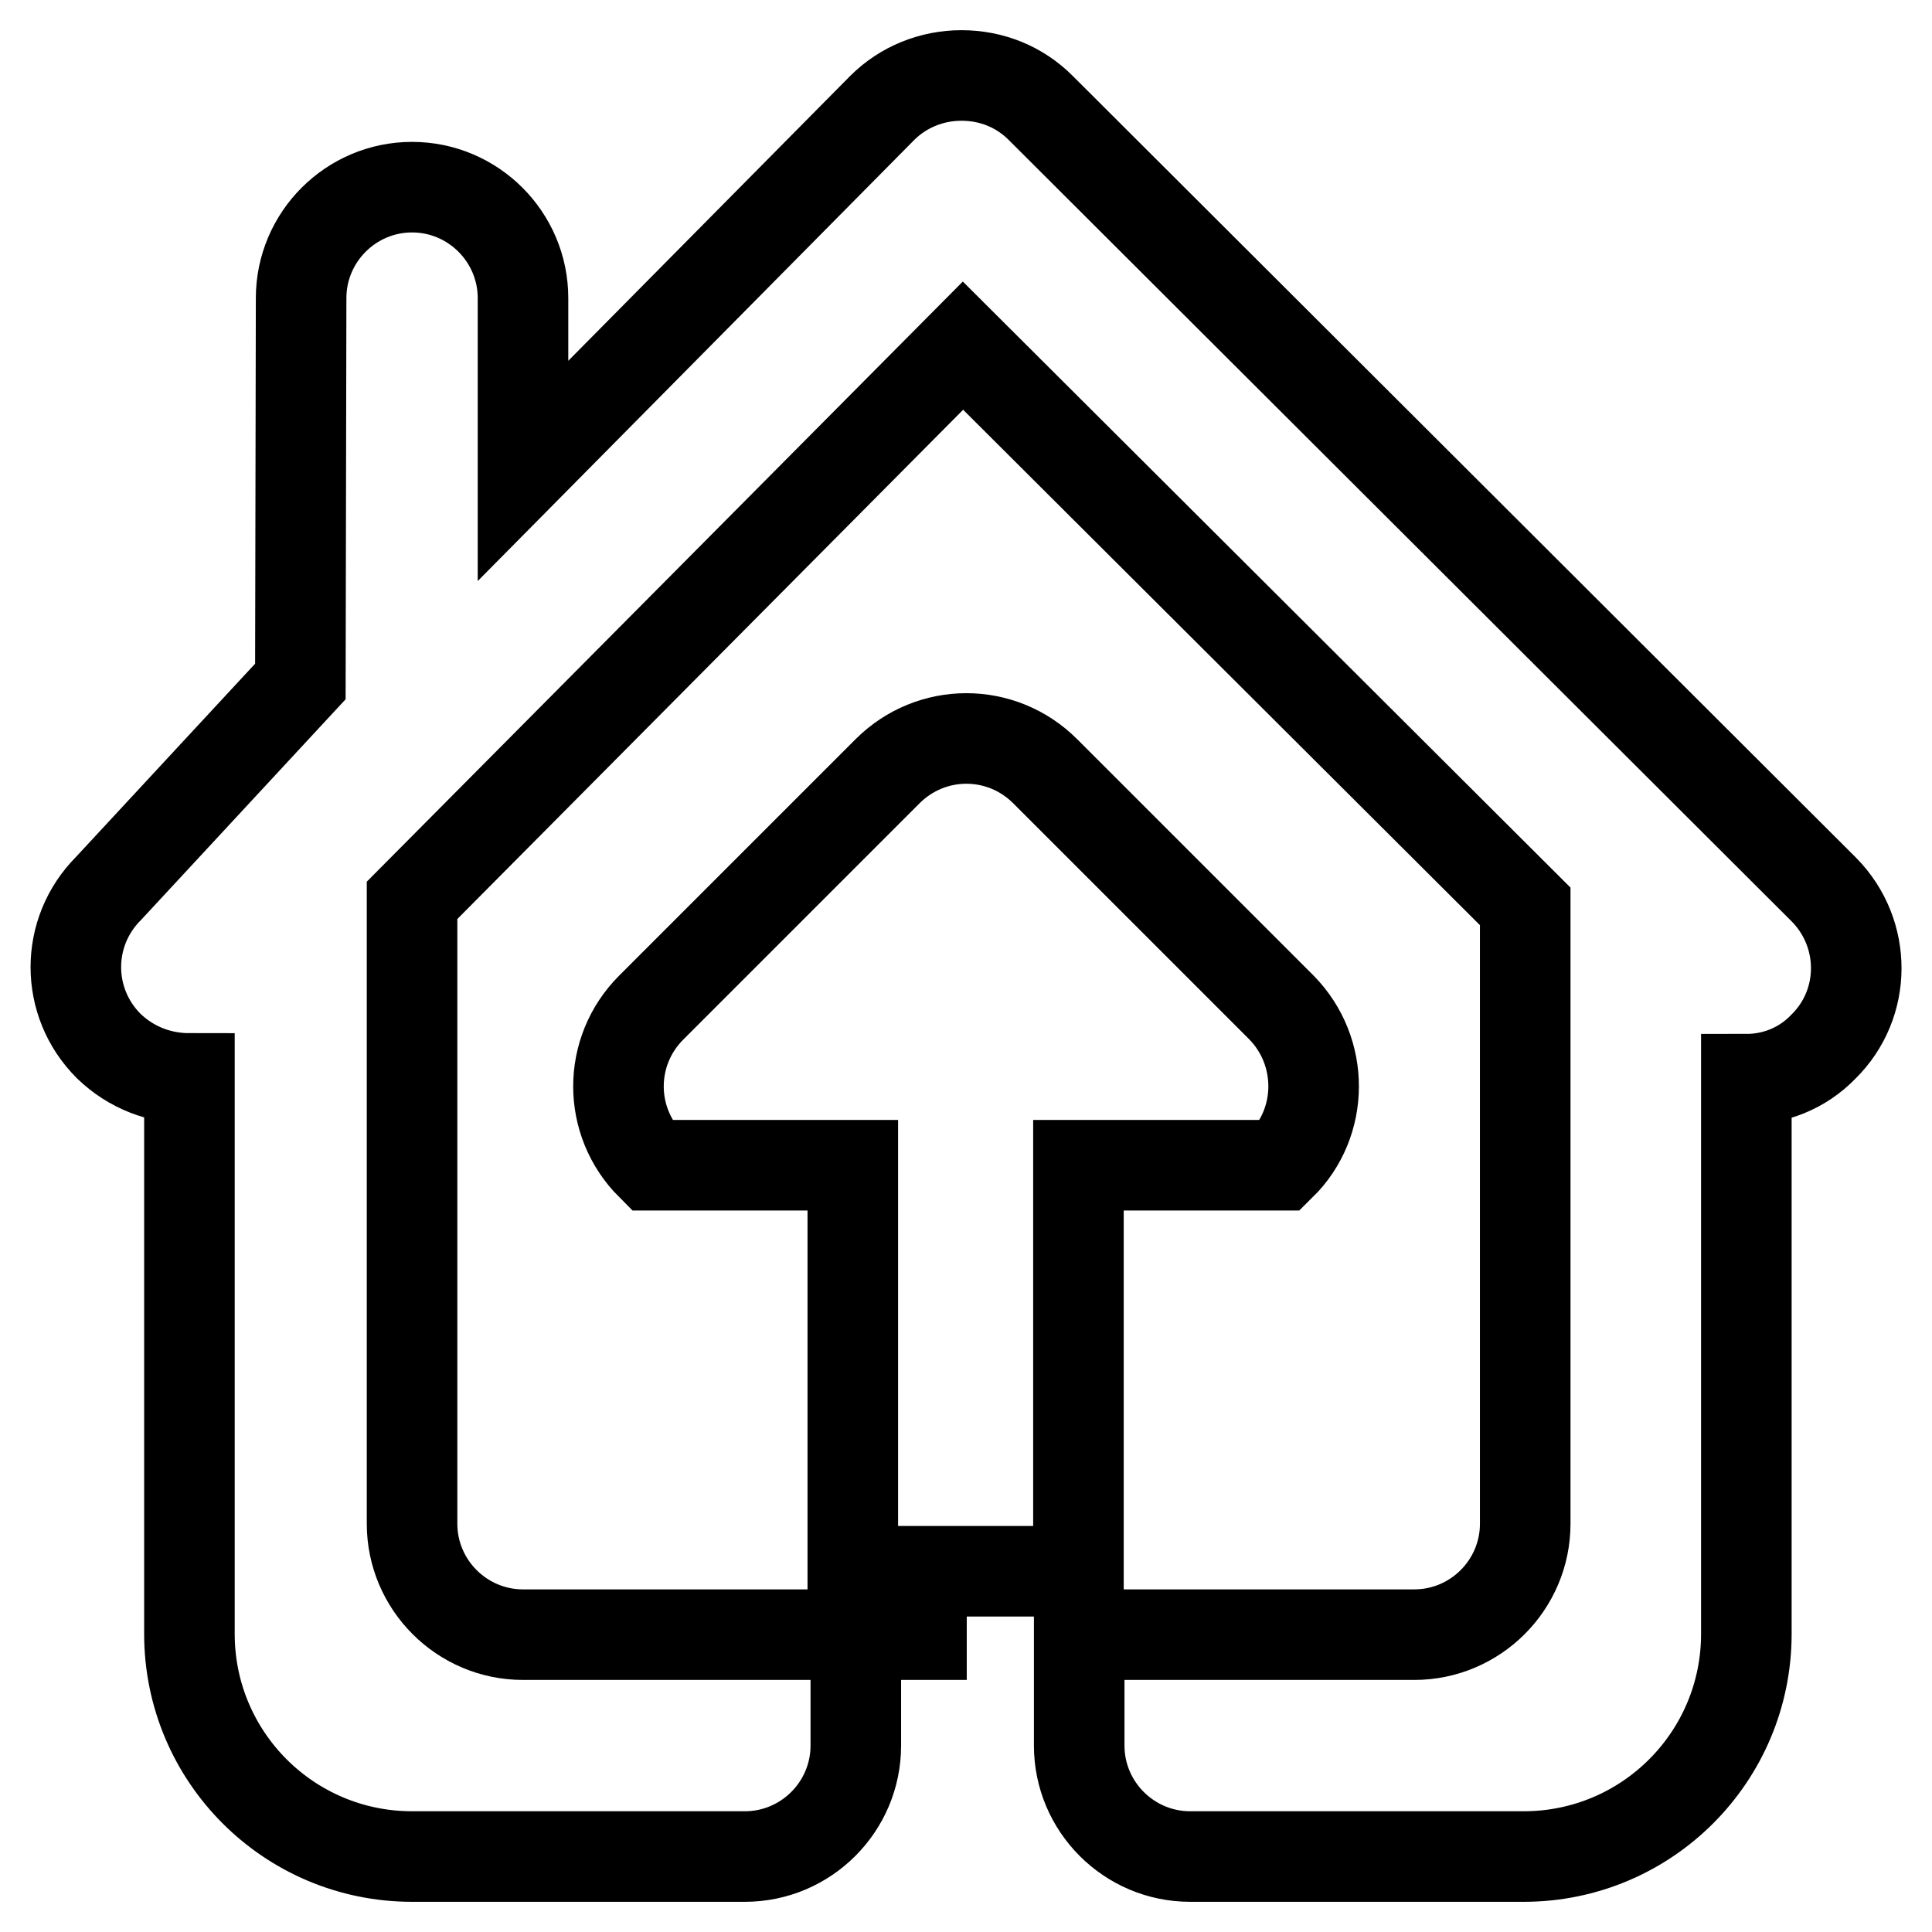
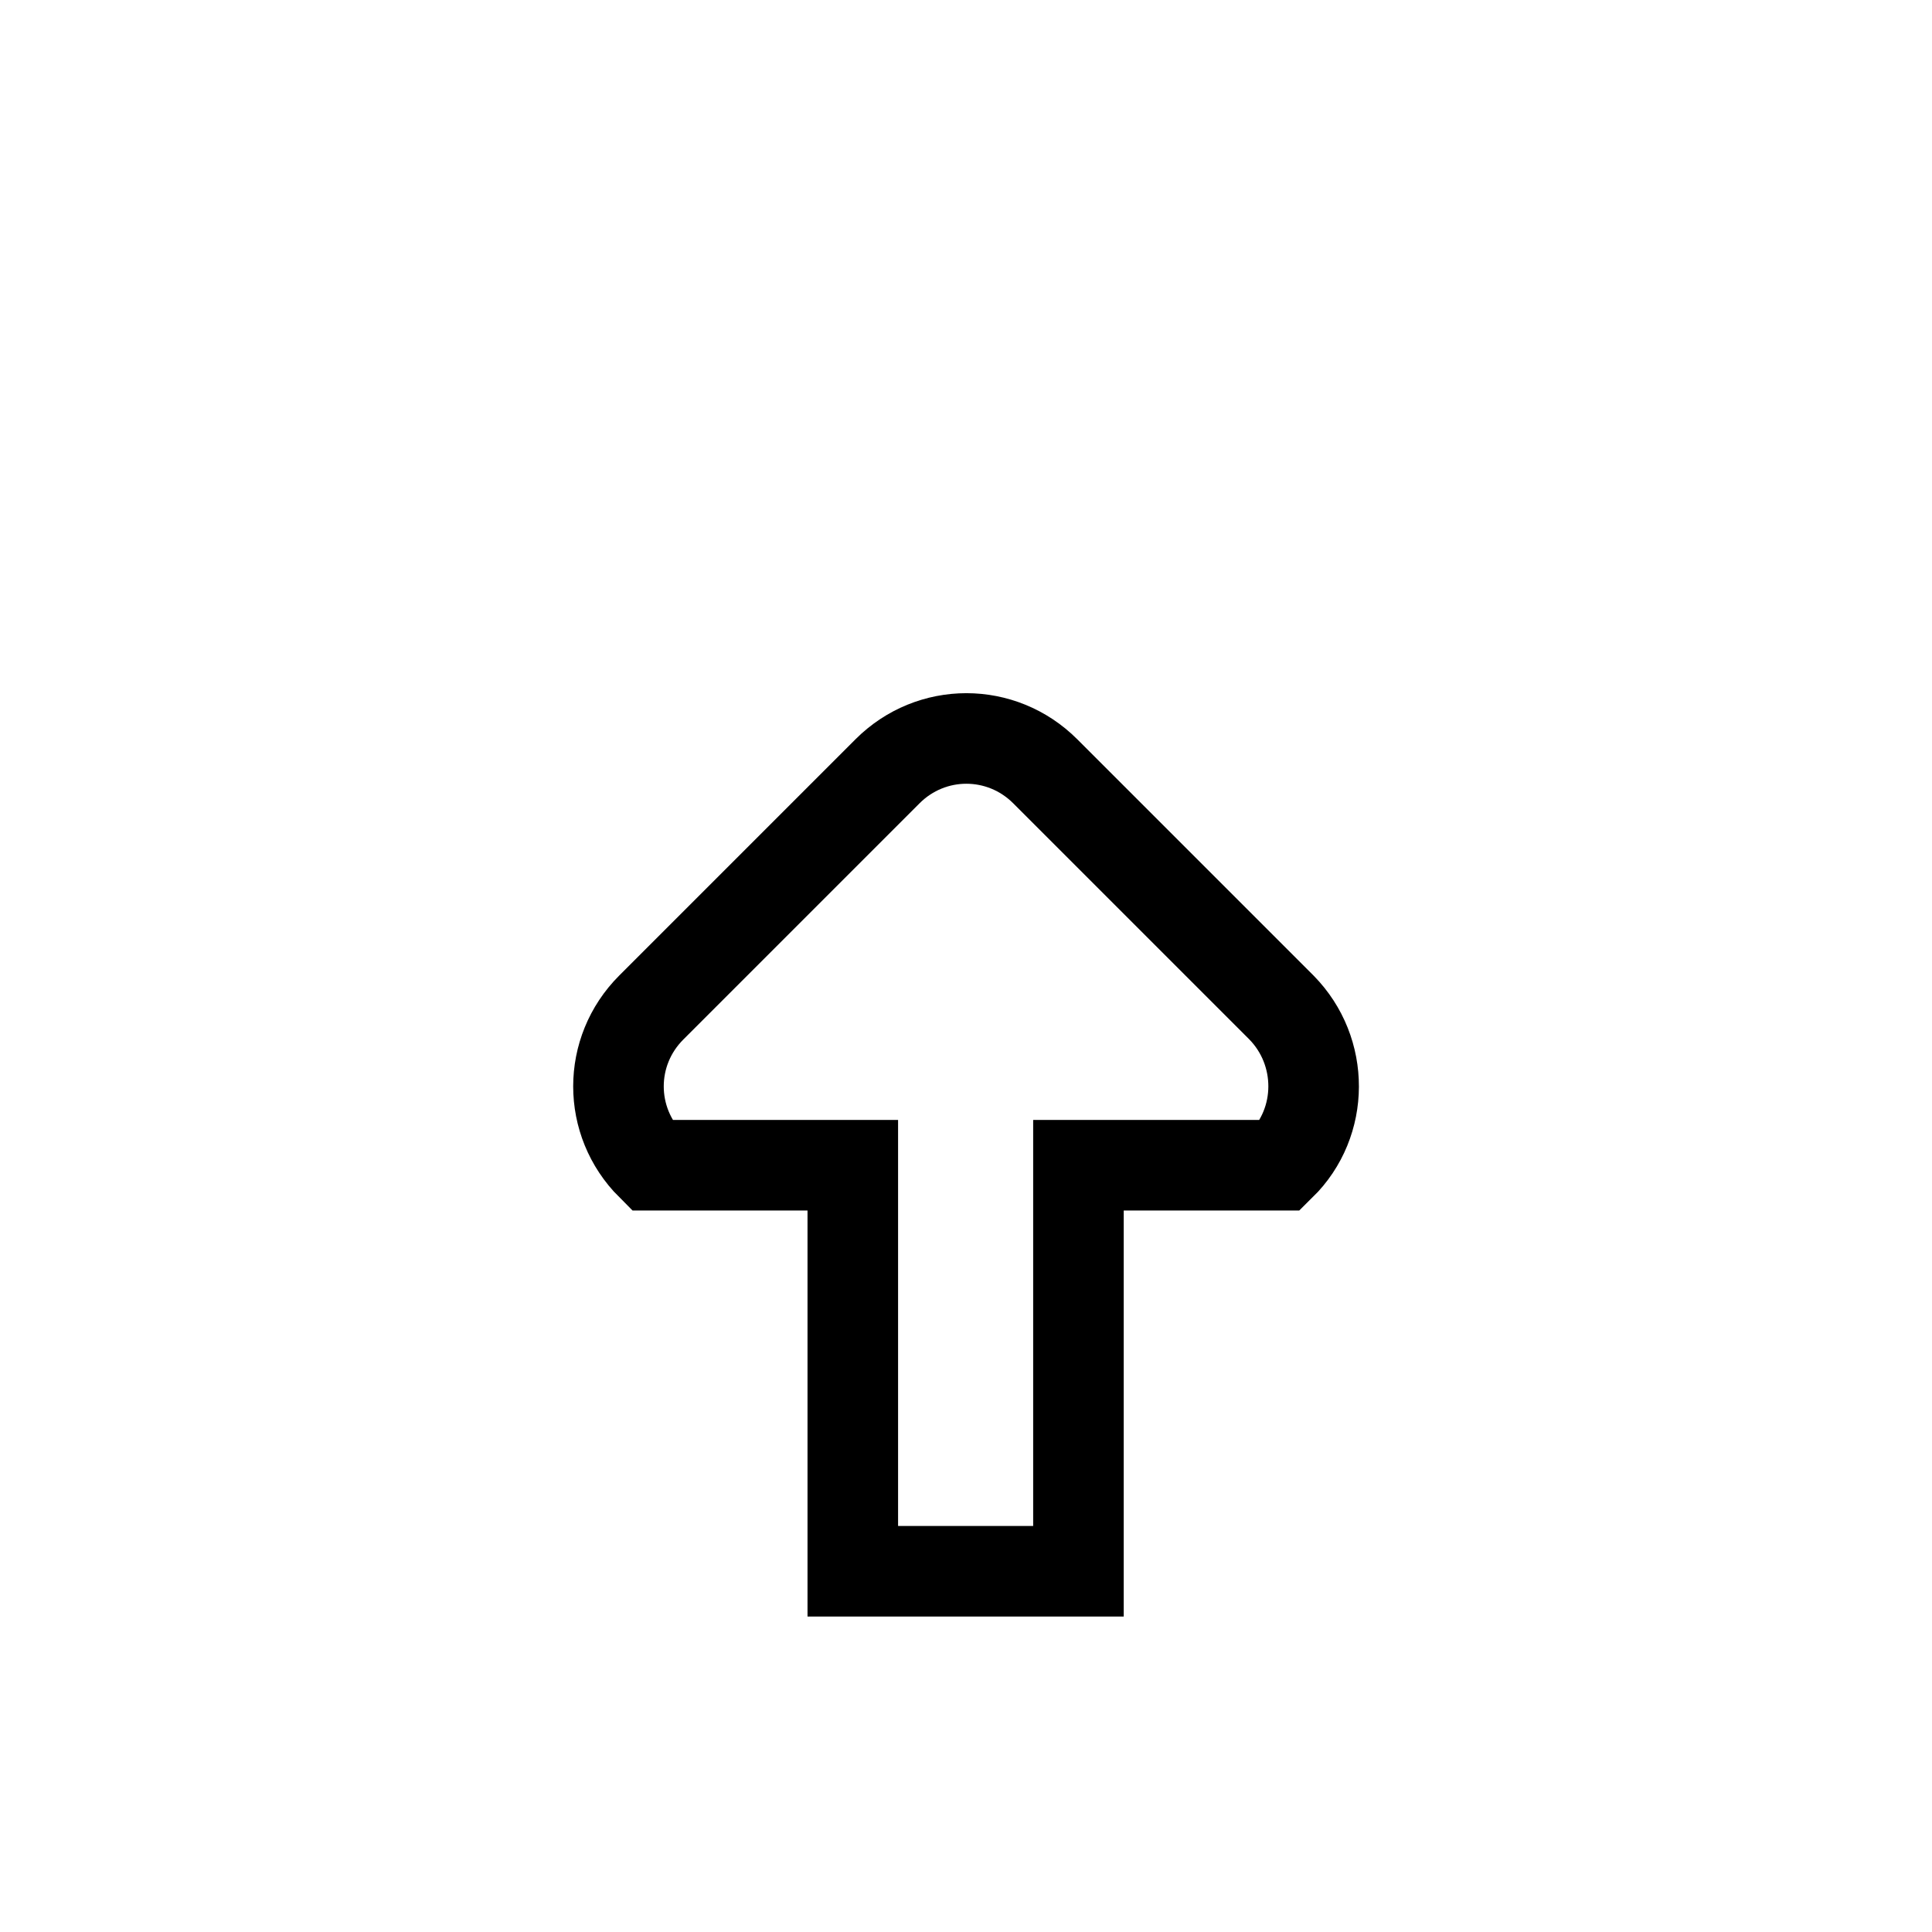
<svg xmlns="http://www.w3.org/2000/svg" version="1.1" x="0px" y="0px" viewBox="0 0 256 256" enable-background="new 0 0 256 256" xml:space="preserve">
  <g>
    <g>
      <path stroke-width="12" fill-opacity="0" stroke="#000000" d="M169.7,154.4h-26.8v53.8h-29.9v-53.8H86.3c-5.8-5.8-5.8-15.1,0-20.9l31.3-31.3c5.8-5.8,15.1-5.8,20.9,0l31.3,31.3C175.5,139.3,175.5,148.7,169.7,154.4z" />
-       <path stroke-width="12" fill-opacity="0" stroke="#000000" d="M241.7,117.9L137.9,14.3c-2.8-2.8-6.5-4.3-10.5-4.3c-3.9,0-7.7,1.5-10.5,4.3L69.3,62.4V39.5c0-8.1-6.6-14.7-14.7-14.7c-8.1,0-14.7,6.6-14.7,14.7l-0.1,50.8l-25.4,27.4c-5.8,5.8-5.8,15.1,0,20.9c3,2.9,6.8,4.3,10.7,4.3v73.6c0,16.3,13.2,29.5,29.5,29.5H84h14.7c8.1,0,14.7-6.6,14.7-14.7c0-8.1,0-14.7,0-14.7h14.7H84H69.3c-8.1,0-14.7-6.6-14.7-14.7v-29.5v-29.5v-23.6l73-73.5l74.5,74.3v22.8v29.5v29.5c0,8.1-6.6,14.7-14.7,14.7h-14.7H143c0,0,0,6.6,0,14.7c0,8.1,6.6,14.7,14.7,14.7h14.7h29.5c16.3,0,29.5-13.2,29.5-29.5V143c3.7,0,7.4-1.4,10.2-4.3C247.4,133,247.4,123.7,241.7,117.9z" />
    </g>
  </g>
</svg>